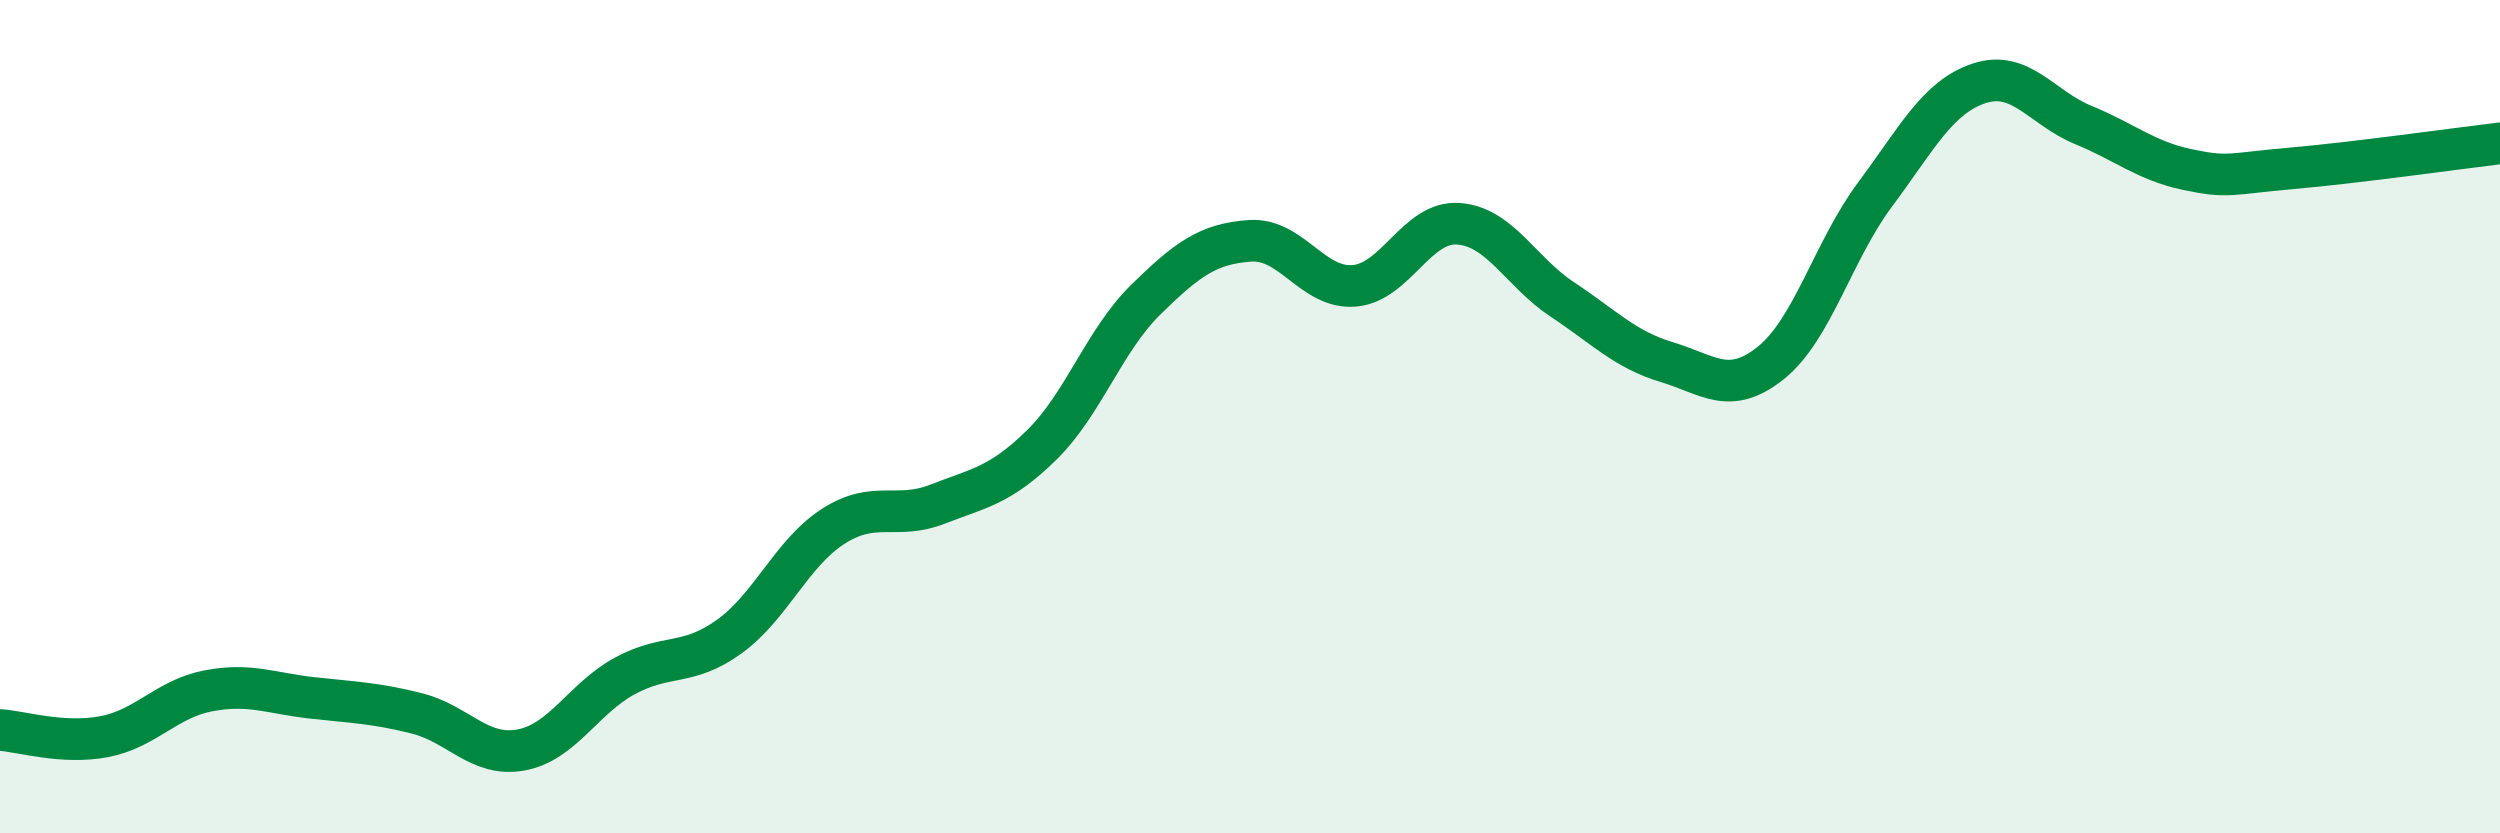
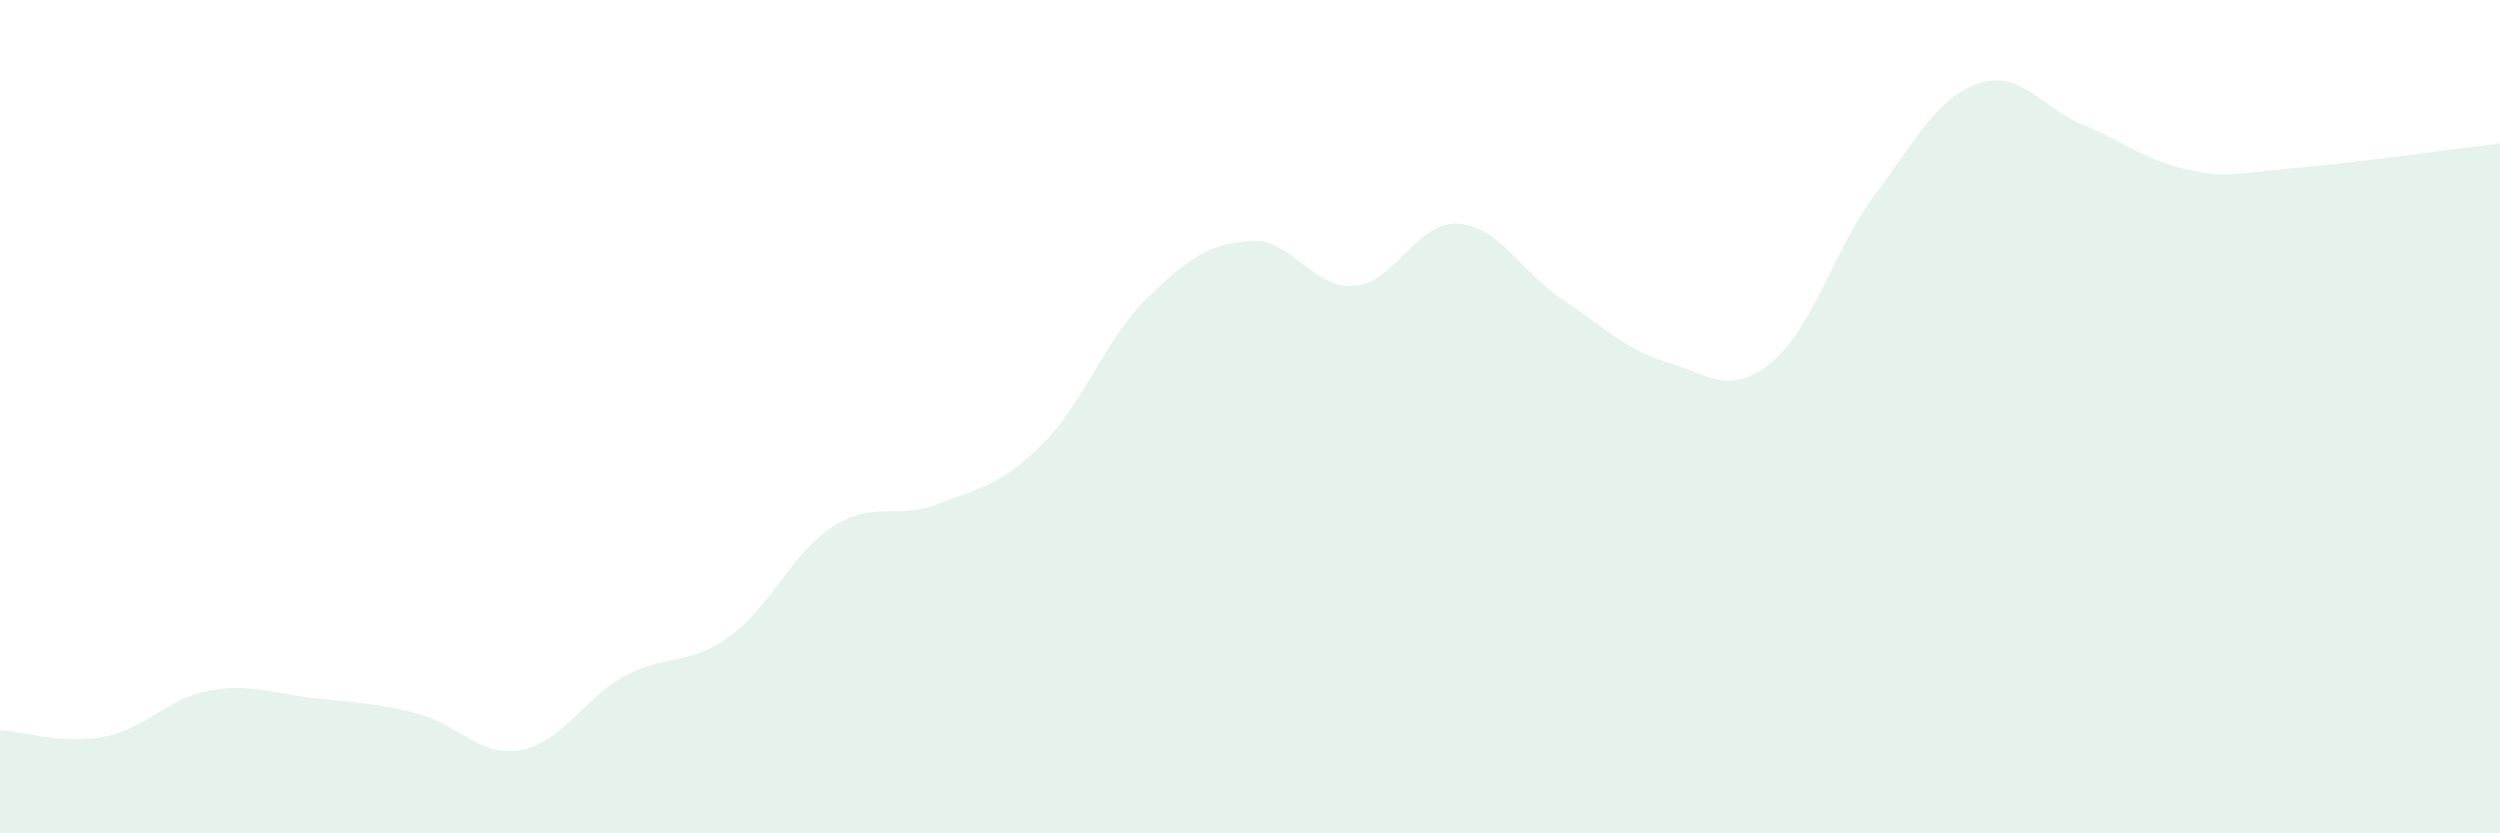
<svg xmlns="http://www.w3.org/2000/svg" width="60" height="20" viewBox="0 0 60 20">
  <path d="M 0,17.52 C 0.5,17.55 1.5,17.87 2.5,17.68 C 3.5,17.49 4,16.77 5,16.58 C 6,16.39 6.5,16.64 7.5,16.75 C 8.5,16.86 9,16.87 10,17.12 C 11,17.37 11.5,18.18 12.5,18 C 13.5,17.82 14,16.76 15,16.22 C 16,15.68 16.5,16 17.5,15.28 C 18.5,14.56 19,13.27 20,12.63 C 21,11.99 21.5,12.49 22.5,12.1 C 23.5,11.71 24,11.66 25,10.68 C 26,9.7 26.5,8.17 27.5,7.19 C 28.5,6.21 29,5.85 30,5.78 C 31,5.71 31.5,6.94 32.5,6.86 C 33.5,6.78 34,5.3 35,5.37 C 36,5.44 36.5,6.53 37.5,7.19 C 38.5,7.85 39,8.39 40,8.69 C 41,8.99 41.5,9.51 42.5,8.71 C 43.5,7.91 44,6.01 45,4.67 C 46,3.33 46.5,2.33 47.5,2 C 48.5,1.67 49,2.59 50,3 C 51,3.41 51.5,3.86 52.5,4.07 C 53.5,4.28 53.5,4.17 55,4.04 C 56.5,3.91 59,3.56 60,3.44L60 20L0 20Z" fill="#008740" opacity="0.1" stroke-linecap="round" stroke-linejoin="round" />
-   <path d="M 0,17.52 C 0.5,17.55 1.5,17.87 2.5,17.68 C 3.5,17.49 4,16.77 5,16.58 C 6,16.39 6.5,16.64 7.5,16.75 C 8.5,16.86 9,16.87 10,17.12 C 11,17.37 11.5,18.18 12.5,18 C 13.5,17.82 14,16.76 15,16.22 C 16,15.68 16.5,16 17.5,15.28 C 18.5,14.56 19,13.27 20,12.63 C 21,11.99 21.5,12.49 22.5,12.1 C 23.5,11.71 24,11.66 25,10.68 C 26,9.7 26.5,8.17 27.5,7.19 C 28.5,6.21 29,5.85 30,5.78 C 31,5.71 31.5,6.94 32.5,6.86 C 33.5,6.78 34,5.3 35,5.37 C 36,5.44 36.5,6.53 37.5,7.19 C 38.5,7.85 39,8.39 40,8.69 C 41,8.99 41.5,9.51 42.5,8.71 C 43.5,7.91 44,6.01 45,4.67 C 46,3.33 46.5,2.33 47.5,2 C 48.5,1.67 49,2.59 50,3 C 51,3.41 51.5,3.86 52.5,4.07 C 53.5,4.28 53.5,4.17 55,4.04 C 56.5,3.91 59,3.56 60,3.44" stroke="#008740" stroke-width="1" fill="none" stroke-linecap="round" stroke-linejoin="round" />
</svg>